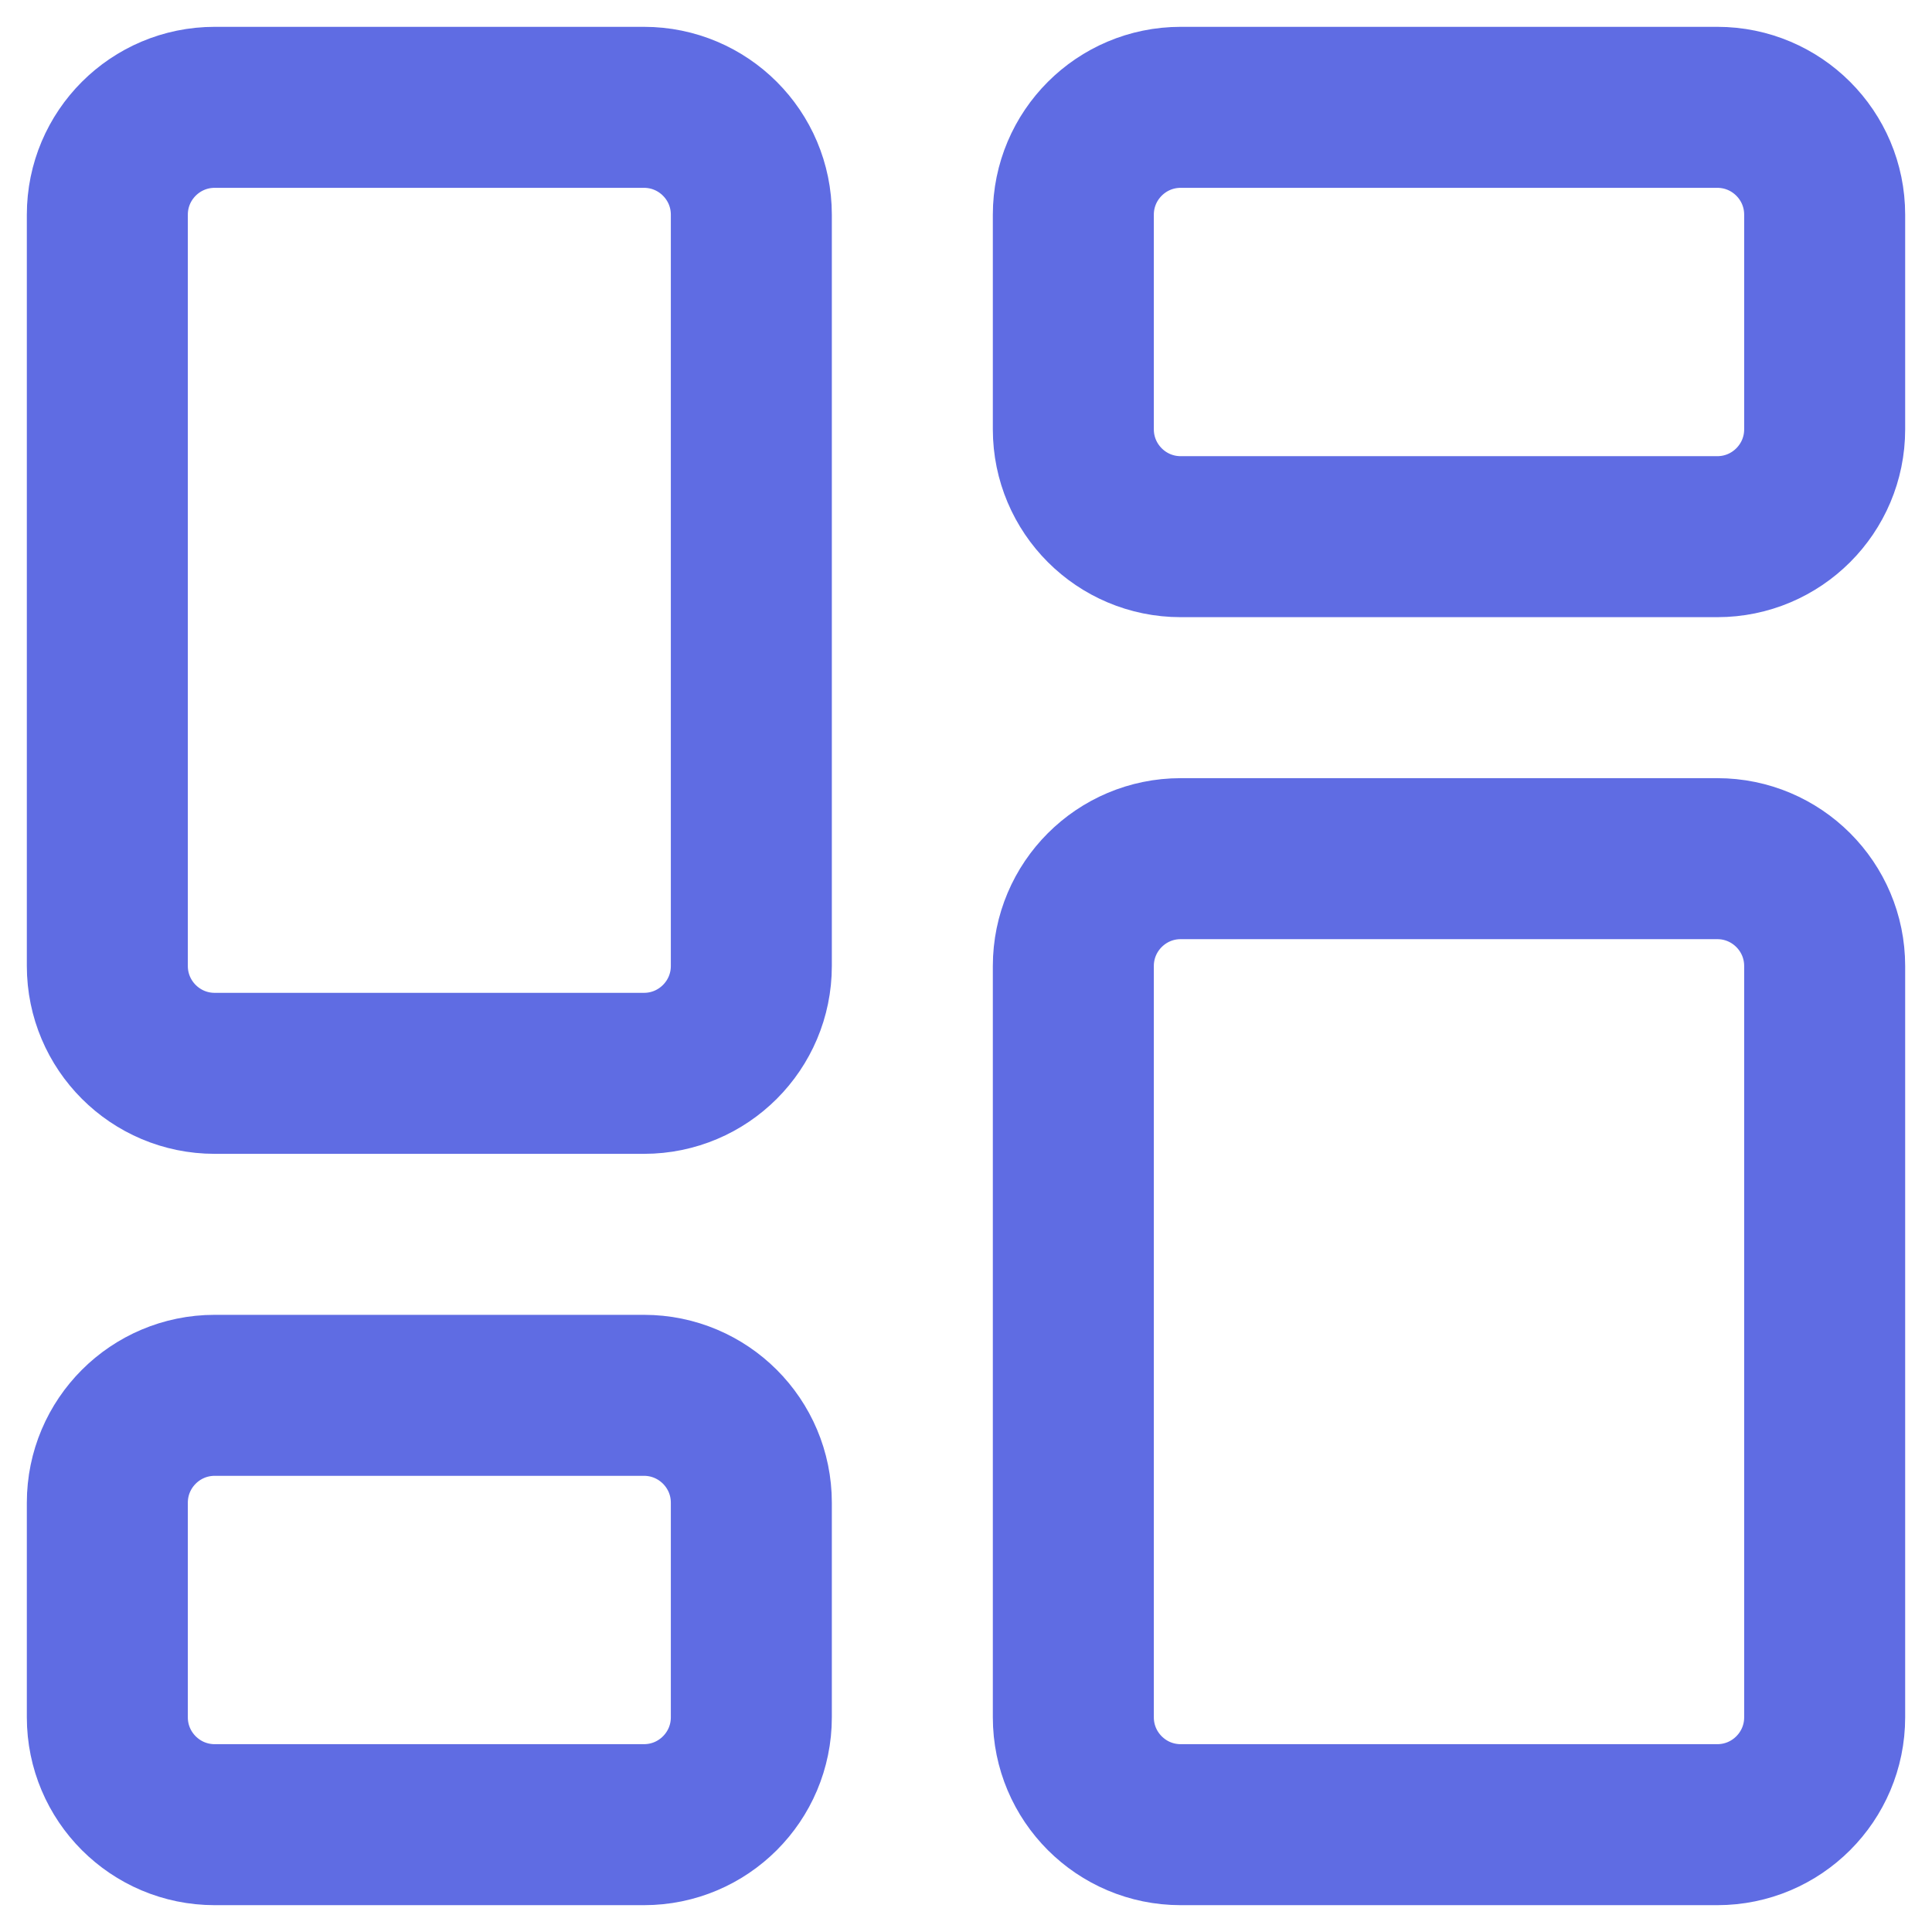
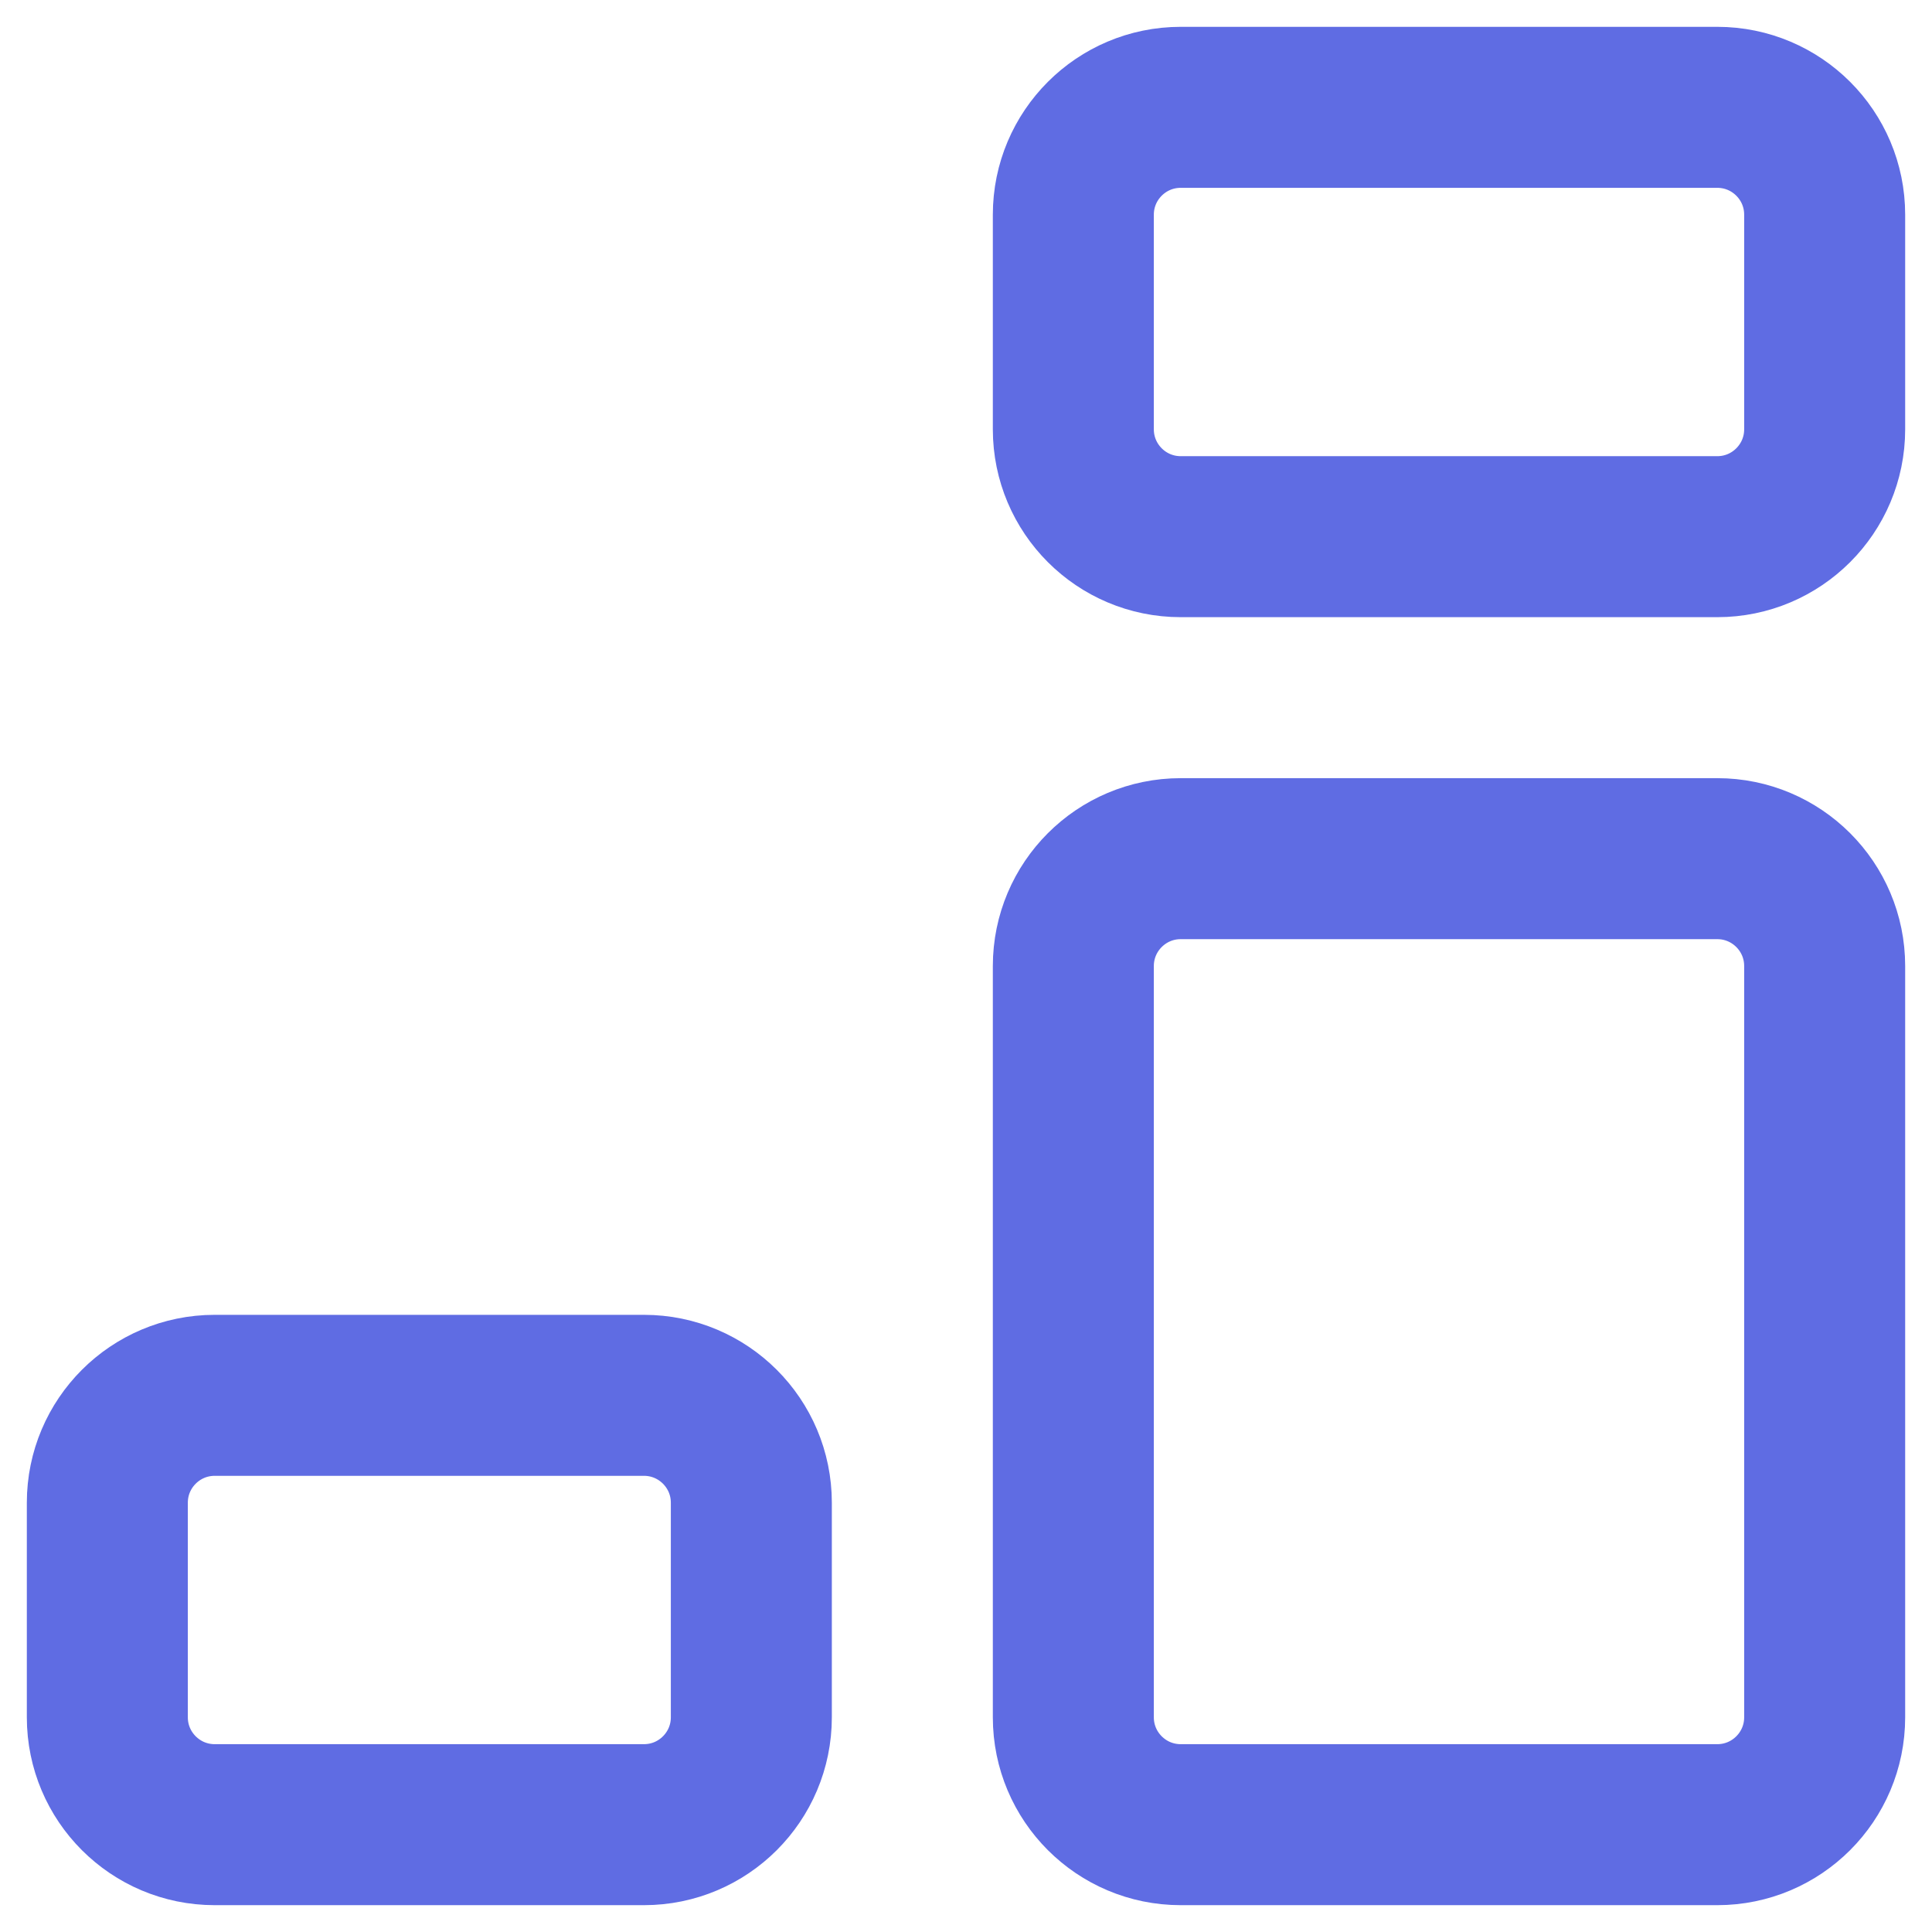
<svg xmlns="http://www.w3.org/2000/svg" width="18" height="18" viewBox="0 0 18 18" fill="none">
  <path d="M10 9C10 8.448 10.448 8 11 8H16C16.552 8 17 8.448 17 9V16C17 16.552 16.552 17 16 17H11C10.448 17 10 16.552 10 16V9Z" stroke="#5F6CE3" stroke-width="1.5" stroke-linecap="round" />
-   <path d="M1 2C1 1.448 1.448 1 2 1H6C6.552 1 7 1.448 7 2V9C7 9.552 6.552 10 6 10H2C1.448 10 1 9.552 1 9V2Z" stroke="#5F6CE3" stroke-width="1.5" stroke-linecap="round" />
  <path d="M1 14C1 13.448 1.448 13 2 13H6C6.552 13 7 13.448 7 14V16C7 16.552 6.552 17 6 17H2C1.448 17 1 16.552 1 16V14Z" stroke="#5F6CE3" stroke-width="1.5" stroke-linecap="round" />
  <path d="M10 2C10 1.448 10.448 1 11 1H16C16.552 1 17 1.448 17 2V4C17 4.552 16.552 5 16 5H11C10.448 5 10 4.552 10 4V2Z" stroke="#5F6CE3" stroke-width="1.5" stroke-linecap="round" />
</svg>